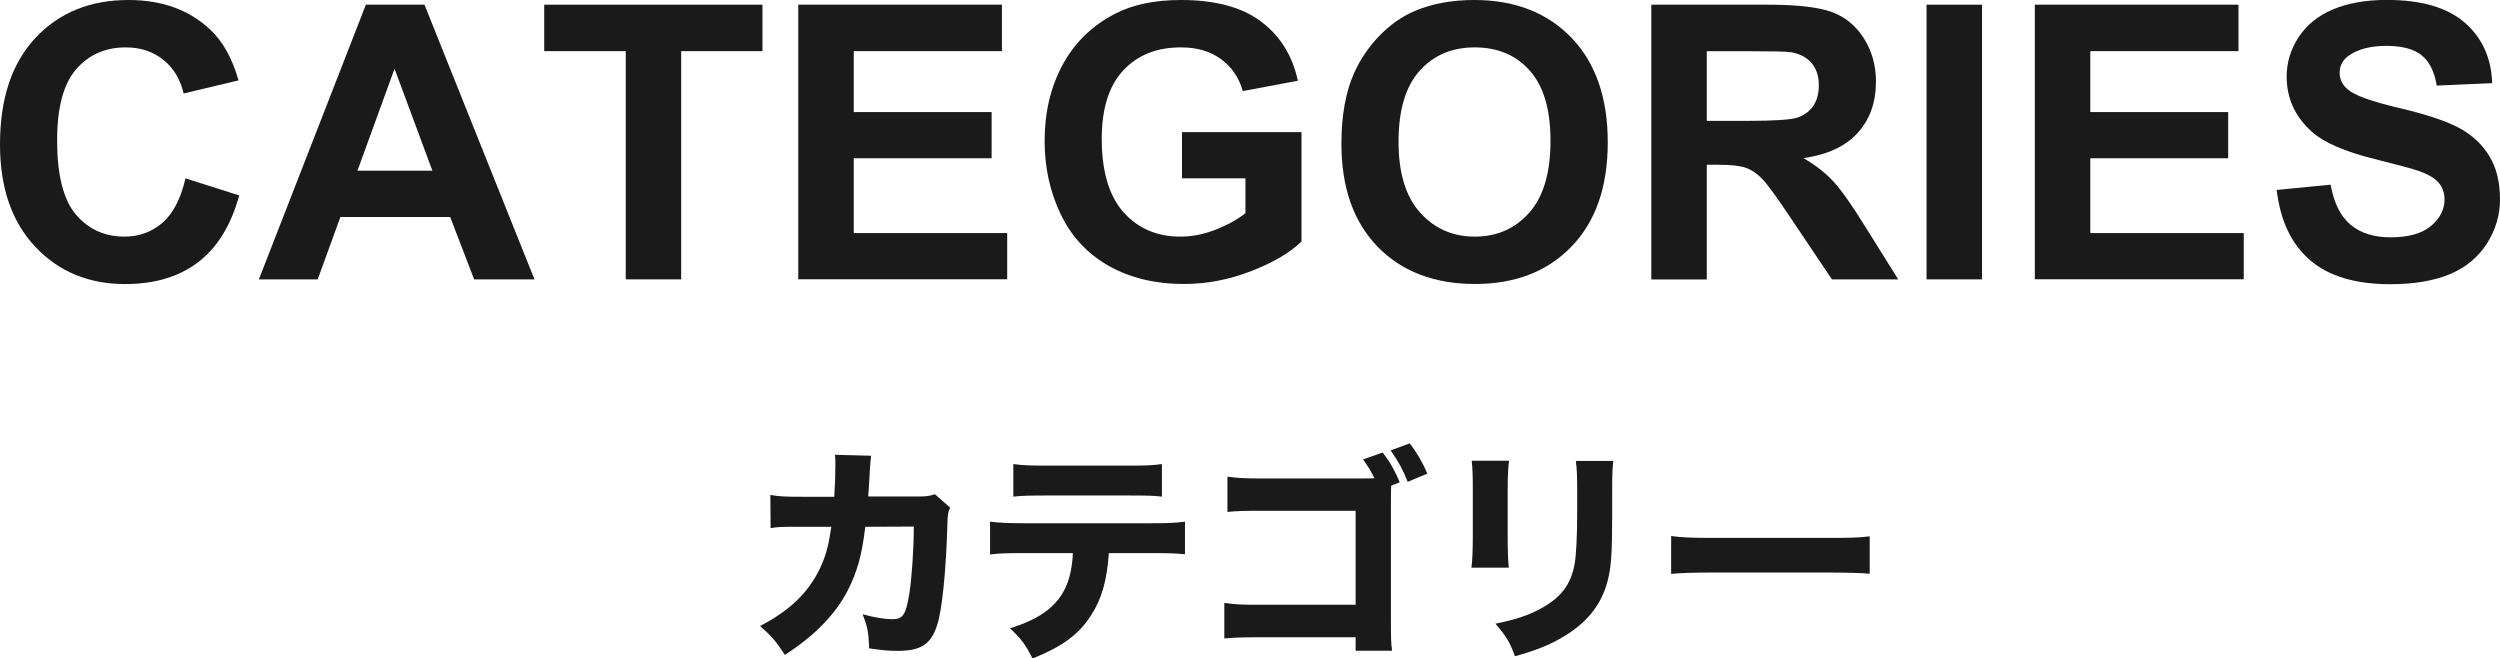
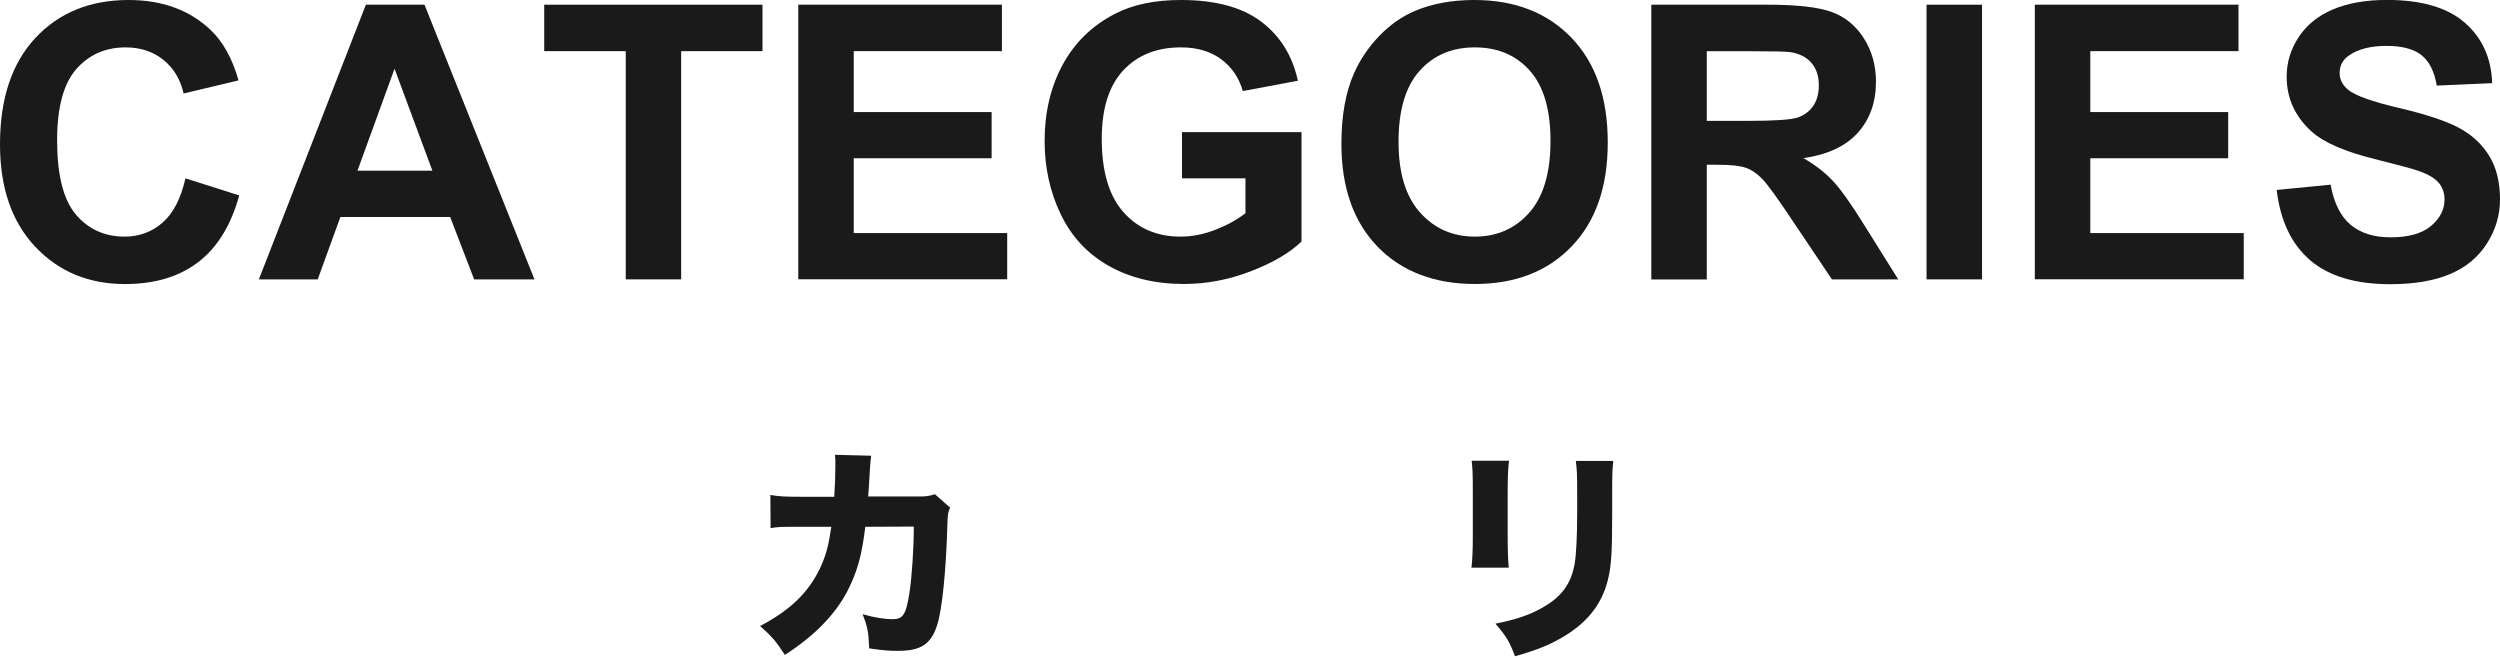
<svg xmlns="http://www.w3.org/2000/svg" id="_レイヤー_1" viewBox="0 0 351.42 92.56">
  <defs>
    <style>.cls-1{fill:#1a1a1a;stroke-width:0px;}</style>
  </defs>
  <path class="cls-1" d="M117.27,69.81c.1-1.38.16-3.04.16-4.54,0-.48,0-.77-.06-1.34l5.09.13q-.16,1.06-.29,3.84c-.03.67-.06.86-.13,1.89h7.04c1.18,0,1.54-.06,2.34-.32l2.14,1.89c-.29.61-.35.93-.38,2.21-.19,6.59-.74,12.22-1.47,14.37-.86,2.62-2.27,3.55-5.5,3.55-1.25,0-2.02-.06-4.03-.35-.1-2.33-.22-3.01-.93-4.8,1.73.48,3.14.7,4.19.7,1.5,0,1.92-.64,2.4-3.71.35-2.3.61-6.27.61-9.31l-6.82.03c-.48,4.03-1.12,6.3-2.5,9.02-1.76,3.36-4.64,6.3-8.8,8.99-1.34-2.05-1.86-2.62-3.49-4.06,4.16-2.18,6.69-4.61,8.32-7.9.8-1.63,1.25-3.14,1.54-5.12l.16-.93h-4.16c-3.17,0-3.23,0-4.38.19l-.03-4.67c1.22.22,2.02.26,4.48.26h4.51Z" />
-   <path class="cls-1" d="M155.87,77.75c-.26,3.78-.99,6.43-2.5,8.74-1.7,2.69-4.03,4.38-8.22,6.08-1.02-1.98-1.5-2.66-3.17-4.26,3.97-1.22,6.34-2.88,7.65-5.41.67-1.28,1.09-3.04,1.18-5.15h-7.1c-2.14,0-3.26.03-4.54.19v-4.61c1.47.16,2.43.22,4.61.22h18.05c2.27,0,3.2-.03,4.74-.22v4.58c-1.47-.13-2.02-.16-4.64-.16h-6.05ZM142.43,65.23c1.47.19,2.34.22,4.61.22h11.55c2.5,0,3.39-.03,4.74-.22v4.58c-1.18-.13-1.76-.16-4.67-.16h-11.68c-2.11,0-3.39.03-4.54.16v-4.58Z" />
-   <path class="cls-1" d="M195.55,68.27c-.03.83-.03,1.6-.03,2.37v16.13c0,3.1,0,3.39.16,4.7h-5.12v-1.89h-13.6c-2.37,0-3.17.03-4.86.16v-4.99c1.63.22,2.27.26,4.96.26h13.5v-13.21h-13.06c-2.69,0-3.68.03-4.96.16v-4.96c1.31.19,2.4.26,5.02.26h14.05l1.6-.03c-.58-1.12-.86-1.57-1.6-2.66l2.75-.96c1.09,1.41,1.66,2.46,2.4,4.19l-1.22.48ZM198.17,62.32c1.02,1.34,1.86,2.78,2.46,4.26l-2.75,1.15c-.74-1.82-1.25-2.75-2.4-4.42l2.69-.99Z" />
  <path class="cls-1" d="M212.12,64.76c-.13,1.06-.19,2.24-.19,4.35v6.27c0,1.98.06,3.55.16,4.42h-5.25c.13-1.18.19-2.37.19-4.48v-6.21c0-2.46-.03-3.2-.16-4.35h5.25ZM226.78,64.79c-.13,1.15-.16,1.82-.16,4.26v3.39c0,5.31-.13,7.26-.64,9.22-.9,3.46-3.04,6.05-6.59,8.06-1.79,1.02-3.49,1.7-6.43,2.53-.77-2.05-1.18-2.75-2.75-4.58,2.82-.58,4.48-1.12,6.24-2.05,2.94-1.57,4.38-3.42,4.9-6.4.22-1.28.35-3.94.35-7.07v-3.04c0-2.43-.03-3.01-.19-4.32h5.28Z" />
-   <path class="cls-1" d="M234.91,75.35c1.44.19,2.59.26,5.86.26h16.19c3.23,0,4.38-.03,5.86-.22v5.25c-1.28-.1-3.39-.16-5.89-.16h-16.16c-2.78,0-4.61.06-5.86.19v-5.31Z" />
  <path class="cls-1" d="M26.07,25.07l7.56,2.4c-1.16,4.21-3.09,7.34-5.78,9.39-2.7,2.05-6.11,3.07-10.26,3.07-5.13,0-9.34-1.75-12.64-5.25C1.65,31.17,0,26.38,0,20.3c0-6.43,1.66-11.42,4.98-14.97C8.3,1.78,12.66,0,18.07,0c4.72,0,8.56,1.4,11.51,4.19,1.76,1.65,3.07,4.02,3.95,7.11l-7.72,1.84c-.46-2-1.41-3.58-2.86-4.74-1.45-1.16-3.21-1.74-5.28-1.74-2.86,0-5.18,1.03-6.97,3.08-1.78,2.05-2.67,5.38-2.67,9.98,0,4.88.88,8.36,2.63,10.43,1.76,2.07,4.04,3.11,6.85,3.11,2.07,0,3.85-.66,5.35-1.97s2.56-3.39,3.21-6.21Z" />
  <path class="cls-1" d="M75.13,39.27h-8.48l-3.37-8.77h-15.43l-3.19,8.77h-8.27L51.43.66h8.24l15.46,38.61ZM60.78,23.99l-5.32-14.33-5.21,14.33h10.53Z" />
-   <path class="cls-1" d="M87.96,39.27V7.19h-11.46V.66h30.68v6.53h-11.43v32.08h-7.79Z" />
+   <path class="cls-1" d="M87.96,39.27V7.19h-11.46V.66h30.68v6.53h-11.43v32.08Z" />
  <path class="cls-1" d="M112.21,39.27V.66h28.63v6.53h-20.83v8.56h19.38v6.5h-19.38v10.51h21.57v6.5h-29.36Z" />
  <path class="cls-1" d="M166.15,25.07v-6.5h16.8v15.38c-1.63,1.58-4,2.97-7.1,4.17-3.1,1.2-6.24,1.8-9.42,1.8-4.04,0-7.56-.85-10.56-2.54-3-1.69-5.26-4.12-6.77-7.27-1.51-3.15-2.26-6.58-2.26-10.28,0-4.02.84-7.59,2.53-10.72,1.69-3.12,4.15-5.52,7.4-7.19,2.48-1.28,5.56-1.92,9.24-1.92,4.79,0,8.54,1,11.23,3.01,2.69,2.01,4.43,4.79,5.2,8.34l-7.74,1.45c-.54-1.9-1.57-3.39-3.07-4.49-1.5-1.1-3.38-1.65-5.62-1.65-3.41,0-6.11,1.08-8.12,3.24-2.01,2.16-3.02,5.36-3.02,9.61,0,4.58,1.02,8.02,3.05,10.31s4.71,3.44,8.01,3.44c1.63,0,3.27-.32,4.91-.96,1.64-.64,3.05-1.42,4.23-2.33v-4.9h-8.93Z" />
  <path class="cls-1" d="M188.56,20.2c0-3.93.59-7.23,1.77-9.9.88-1.97,2.08-3.73,3.59-5.29,1.52-1.56,3.18-2.72,4.99-3.48,2.41-1.02,5.18-1.53,8.32-1.53,5.69,0,10.24,1.76,13.65,5.29s5.12,8.44,5.12,14.72-1.7,11.11-5.08,14.63c-3.39,3.52-7.92,5.28-13.59,5.28s-10.31-1.75-13.69-5.25c-3.39-3.5-5.08-8.33-5.08-14.47ZM196.59,19.94c0,4.37,1.01,7.69,3.03,9.94s4.58,3.38,7.69,3.38,5.66-1.12,7.65-3.36c1.99-2.24,2.99-5.6,2.99-10.07s-.97-7.72-2.91-9.9c-1.94-2.18-4.52-3.27-7.73-3.27s-5.8,1.1-7.77,3.31c-1.97,2.2-2.95,5.53-2.95,9.97Z" />
  <path class="cls-1" d="M232.12,39.27V.66h16.41c4.12,0,7.12.35,8.99,1.04s3.37,1.93,4.49,3.7c1.12,1.77,1.69,3.8,1.69,6.08,0,2.9-.85,5.29-2.55,7.18-1.7,1.89-4.25,3.08-7.64,3.57,1.69.98,3.08,2.06,4.17,3.24,1.1,1.18,2.58,3.27,4.44,6.27l4.71,7.53h-9.32l-5.64-8.4c-2-3-3.37-4.89-4.11-5.67-.74-.78-1.52-1.32-2.34-1.61s-2.13-.43-3.92-.43h-1.58v16.12h-7.79ZM239.92,16.99h5.77c3.74,0,6.07-.16,7-.47.93-.32,1.66-.86,2.19-1.63.53-.77.79-1.74.79-2.9,0-1.3-.35-2.35-1.04-3.15-.69-.8-1.67-1.3-2.94-1.51-.63-.09-2.53-.13-5.69-.13h-6.08v9.8Z" />
  <path class="cls-1" d="M270.81,39.27V.66h7.8v38.61h-7.8Z" />
  <path class="cls-1" d="M286.03,39.27V.66h28.63v6.53h-20.83v8.56h19.38v6.5h-19.38v10.51h21.57v6.5h-29.36Z" />
  <path class="cls-1" d="M320.03,26.7l7.58-.74c.46,2.55,1.38,4.42,2.78,5.61,1.4,1.19,3.28,1.79,5.65,1.79,2.51,0,4.4-.53,5.67-1.59,1.27-1.06,1.91-2.3,1.91-3.73,0-.91-.27-1.69-.8-2.33-.54-.64-1.47-1.2-2.8-1.67-.91-.32-2.99-.88-6.24-1.69-4.18-1.04-7.11-2.31-8.8-3.82-2.37-2.12-3.55-4.71-3.55-7.77,0-1.97.56-3.81,1.67-5.52,1.12-1.71,2.72-3.02,4.82-3.91s4.63-1.34,7.6-1.34c4.85,0,8.49,1.06,10.94,3.19s3.74,4.96,3.86,8.51l-7.79.34c-.33-1.98-1.05-3.41-2.15-4.28-1.1-.87-2.74-1.3-4.94-1.3s-4.04.46-5.32,1.4c-.83.6-1.24,1.4-1.24,2.4,0,.91.39,1.69,1.16,2.34.98.83,3.37,1.69,7.16,2.58s6.6,1.82,8.41,2.78,3.24,2.26,4.27,3.92,1.54,3.71,1.54,6.15c0,2.21-.61,4.28-1.84,6.21-1.23,1.93-2.97,3.37-5.21,4.31-2.25.94-5.05,1.41-8.4,1.41-4.88,0-8.63-1.13-11.25-3.38-2.62-2.26-4.18-5.54-4.69-9.86Z" />
</svg>